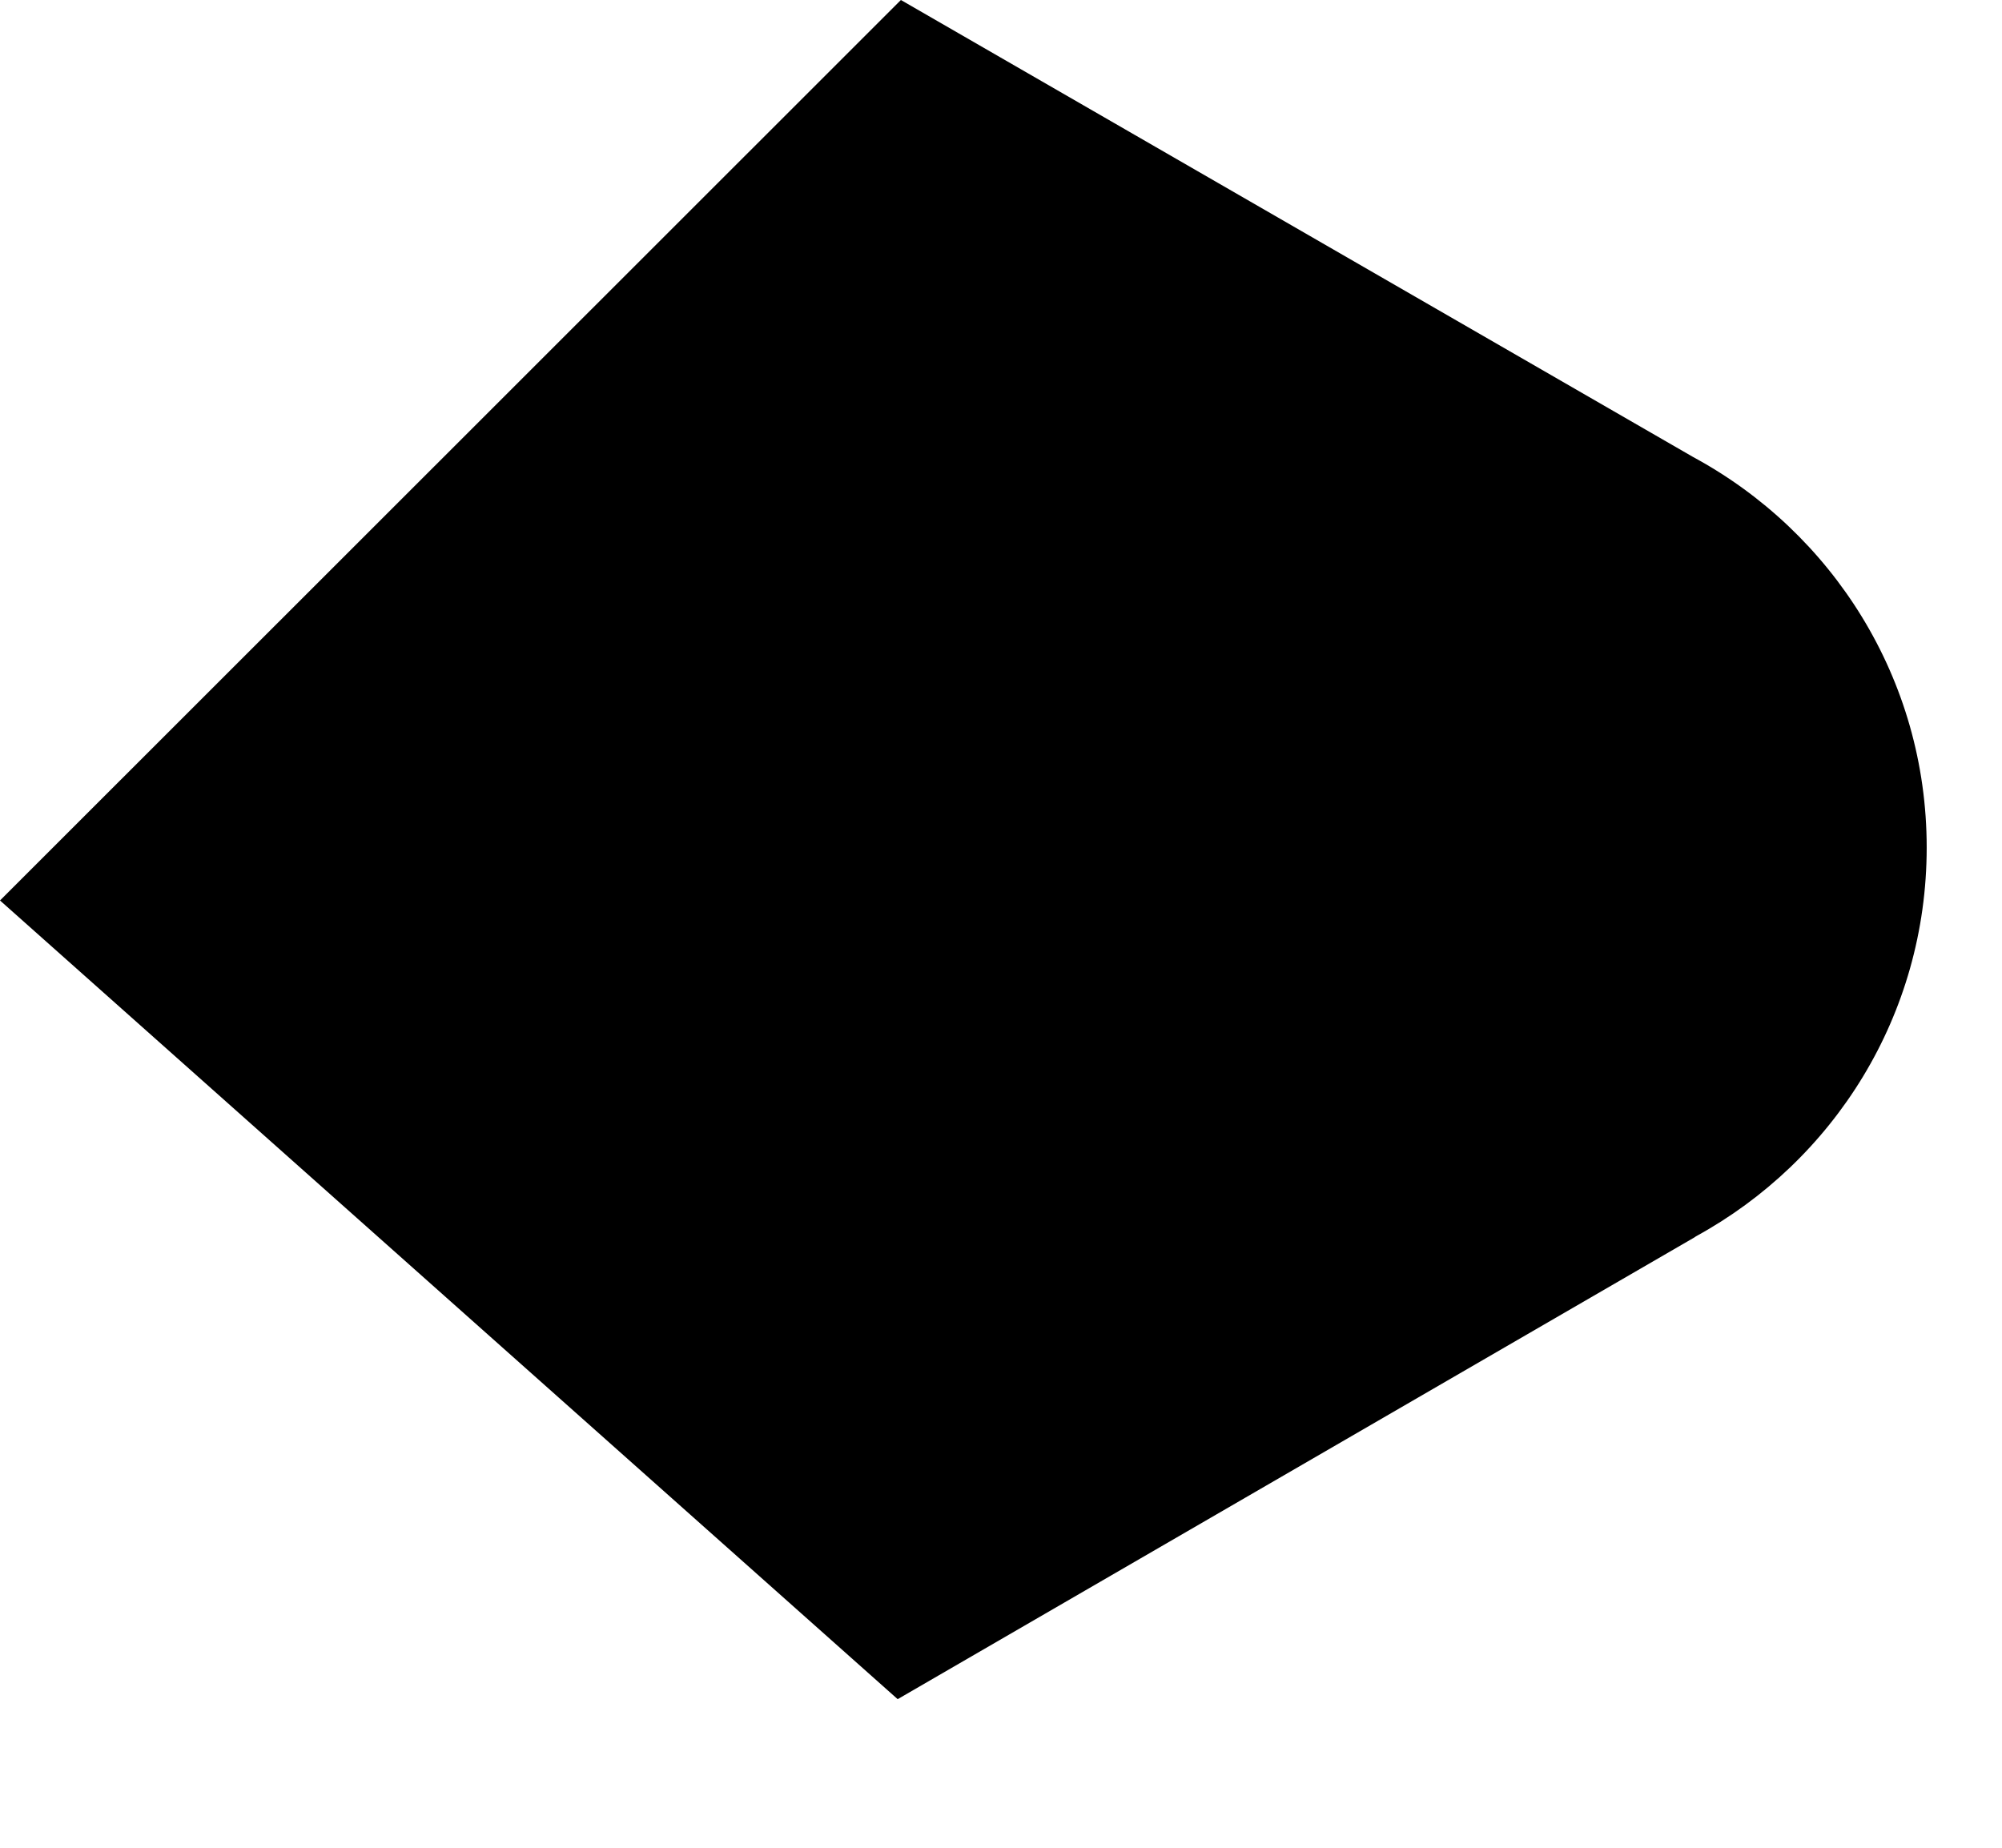
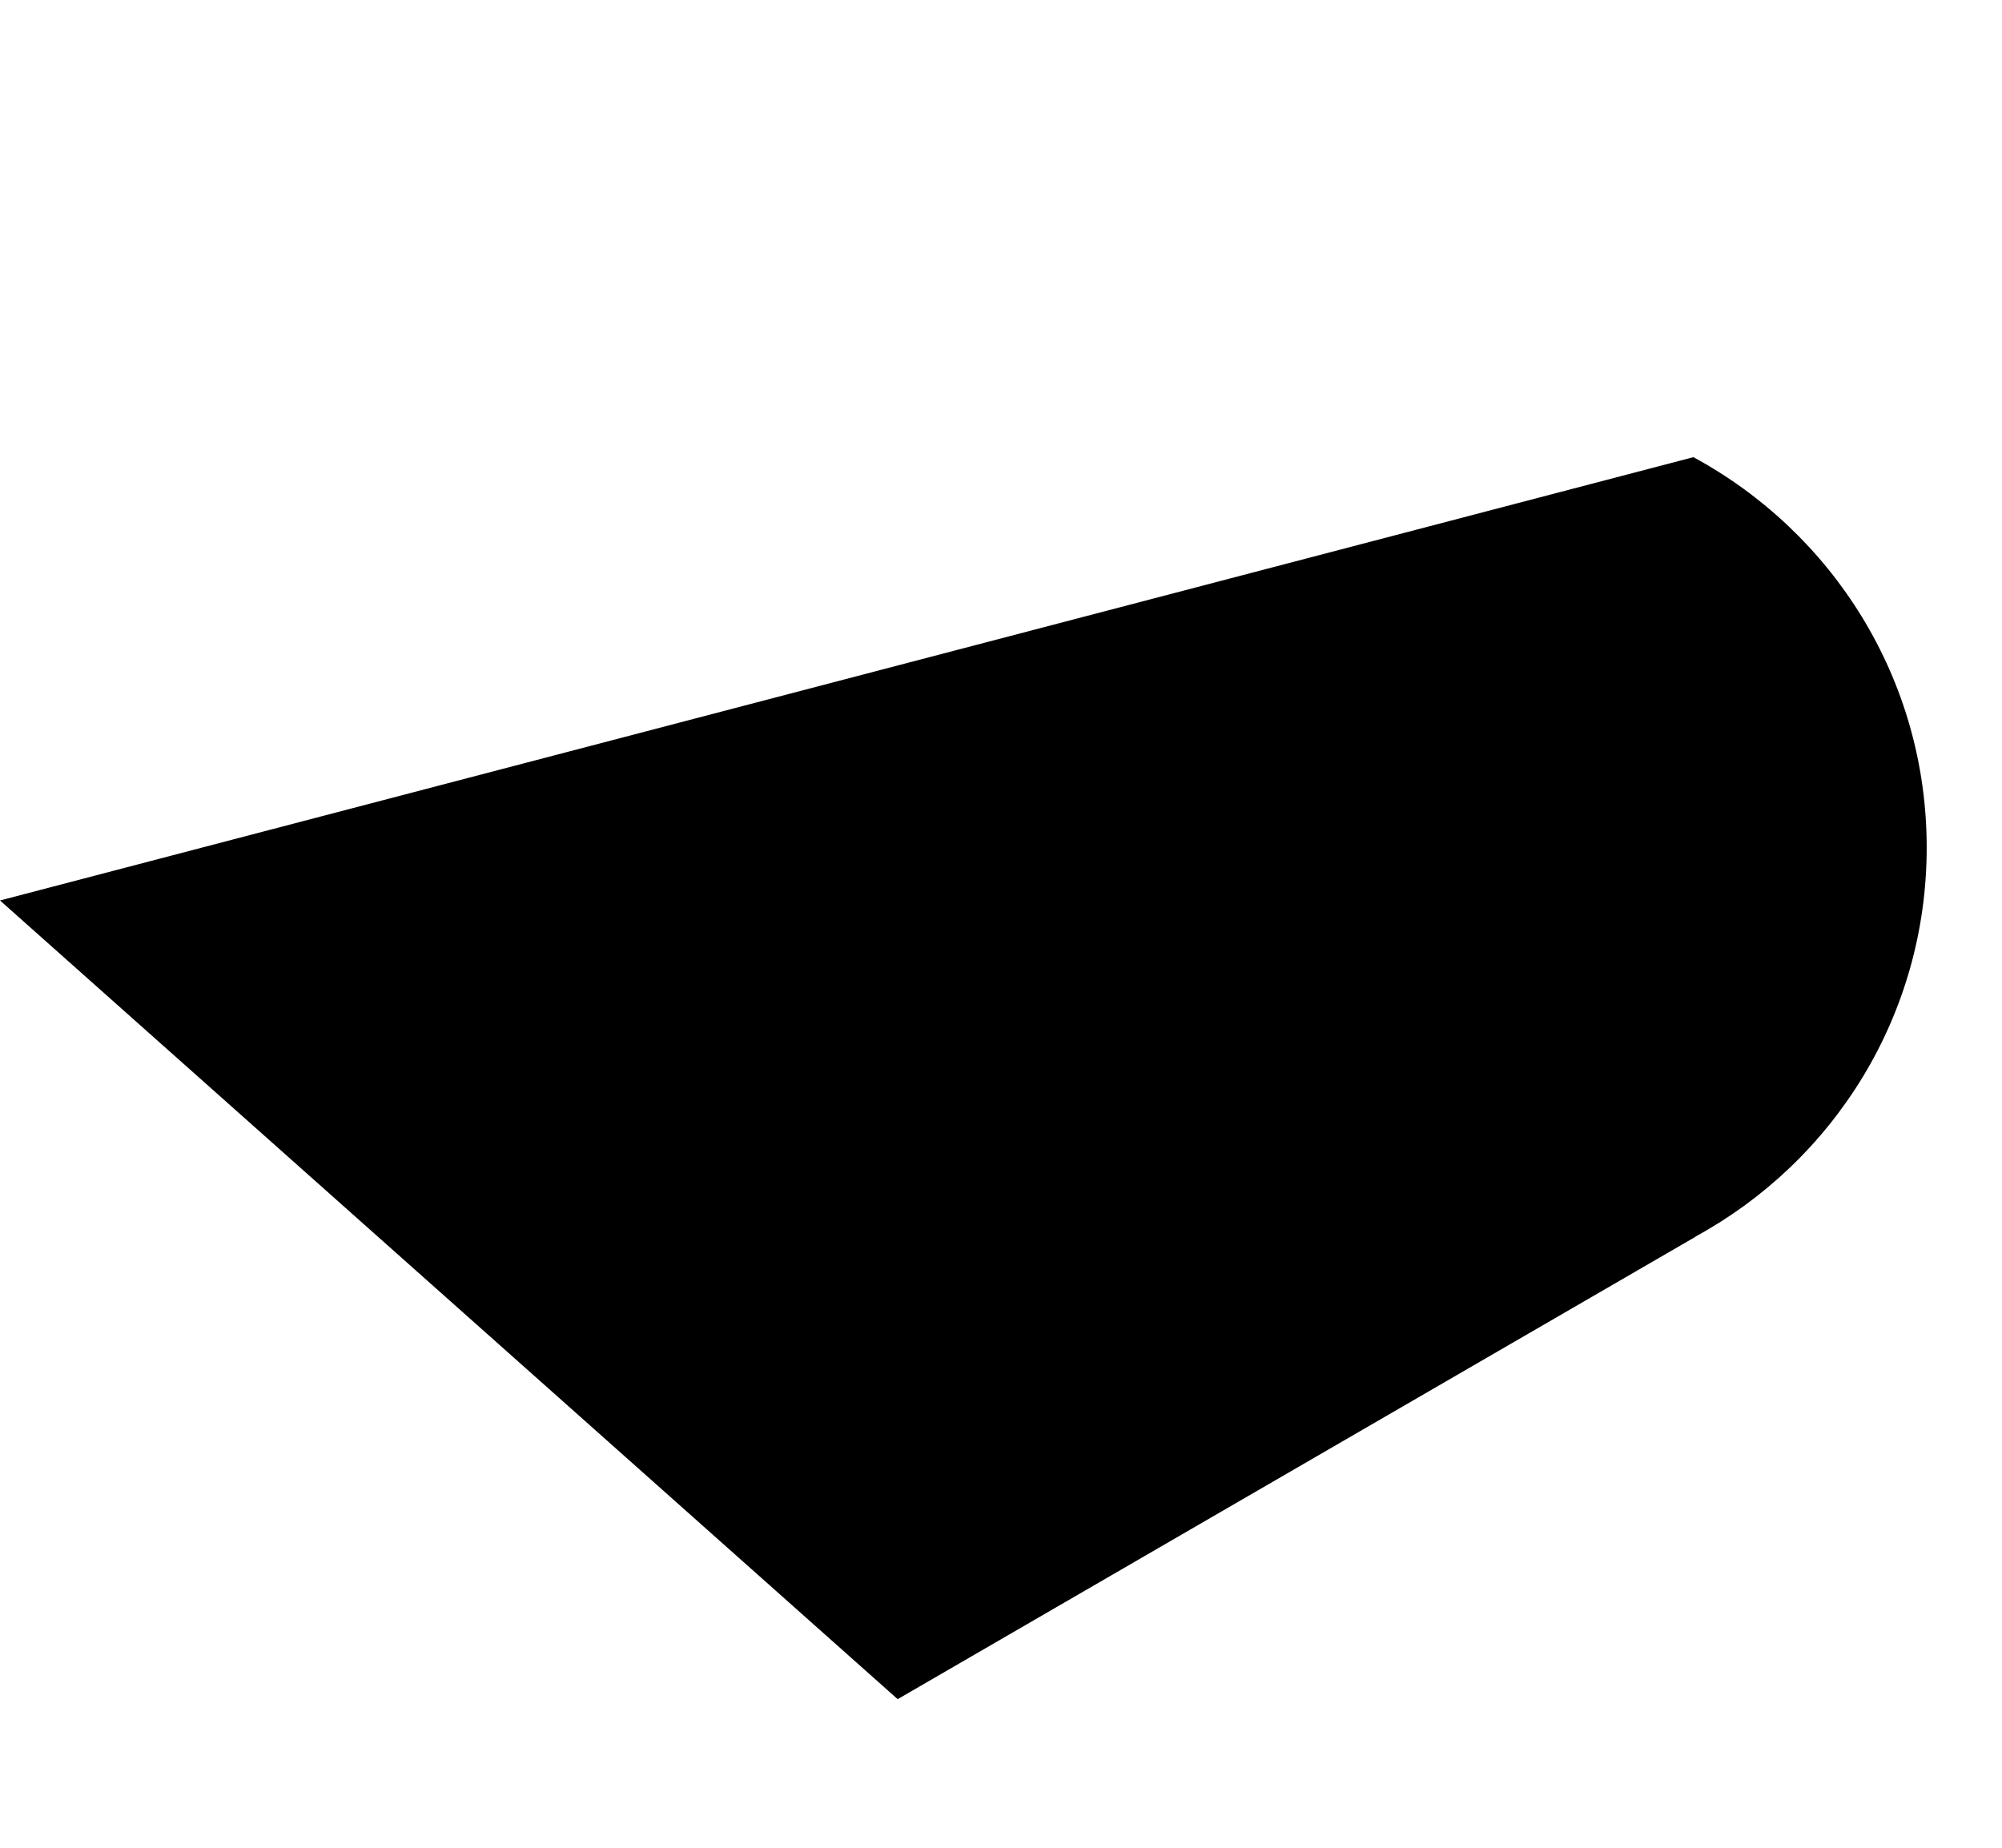
<svg xmlns="http://www.w3.org/2000/svg" fill="none" height="100%" overflow="visible" preserveAspectRatio="none" style="display: block;" viewBox="0 0 13 12" width="100%">
-   <path d="M11.013 8.029L11.003 8.036L5.829 11.035L0 5.848L5.85 0L10.996 2.969C11.898 3.457 12.511 4.408 12.511 5.504C12.511 6.594 11.907 7.54 11.013 8.029Z" fill="#FBBC04" id="path12" style="fill:#FBBC04;fill:color(display-p3 0.984 0.737 0.016);fill-opacity:1;" />
+   <path d="M11.013 8.029L11.003 8.036L5.829 11.035L0 5.848L10.996 2.969C11.898 3.457 12.511 4.408 12.511 5.504C12.511 6.594 11.907 7.54 11.013 8.029Z" fill="#FBBC04" id="path12" style="fill:#FBBC04;fill:color(display-p3 0.984 0.737 0.016);fill-opacity:1;" />
</svg>